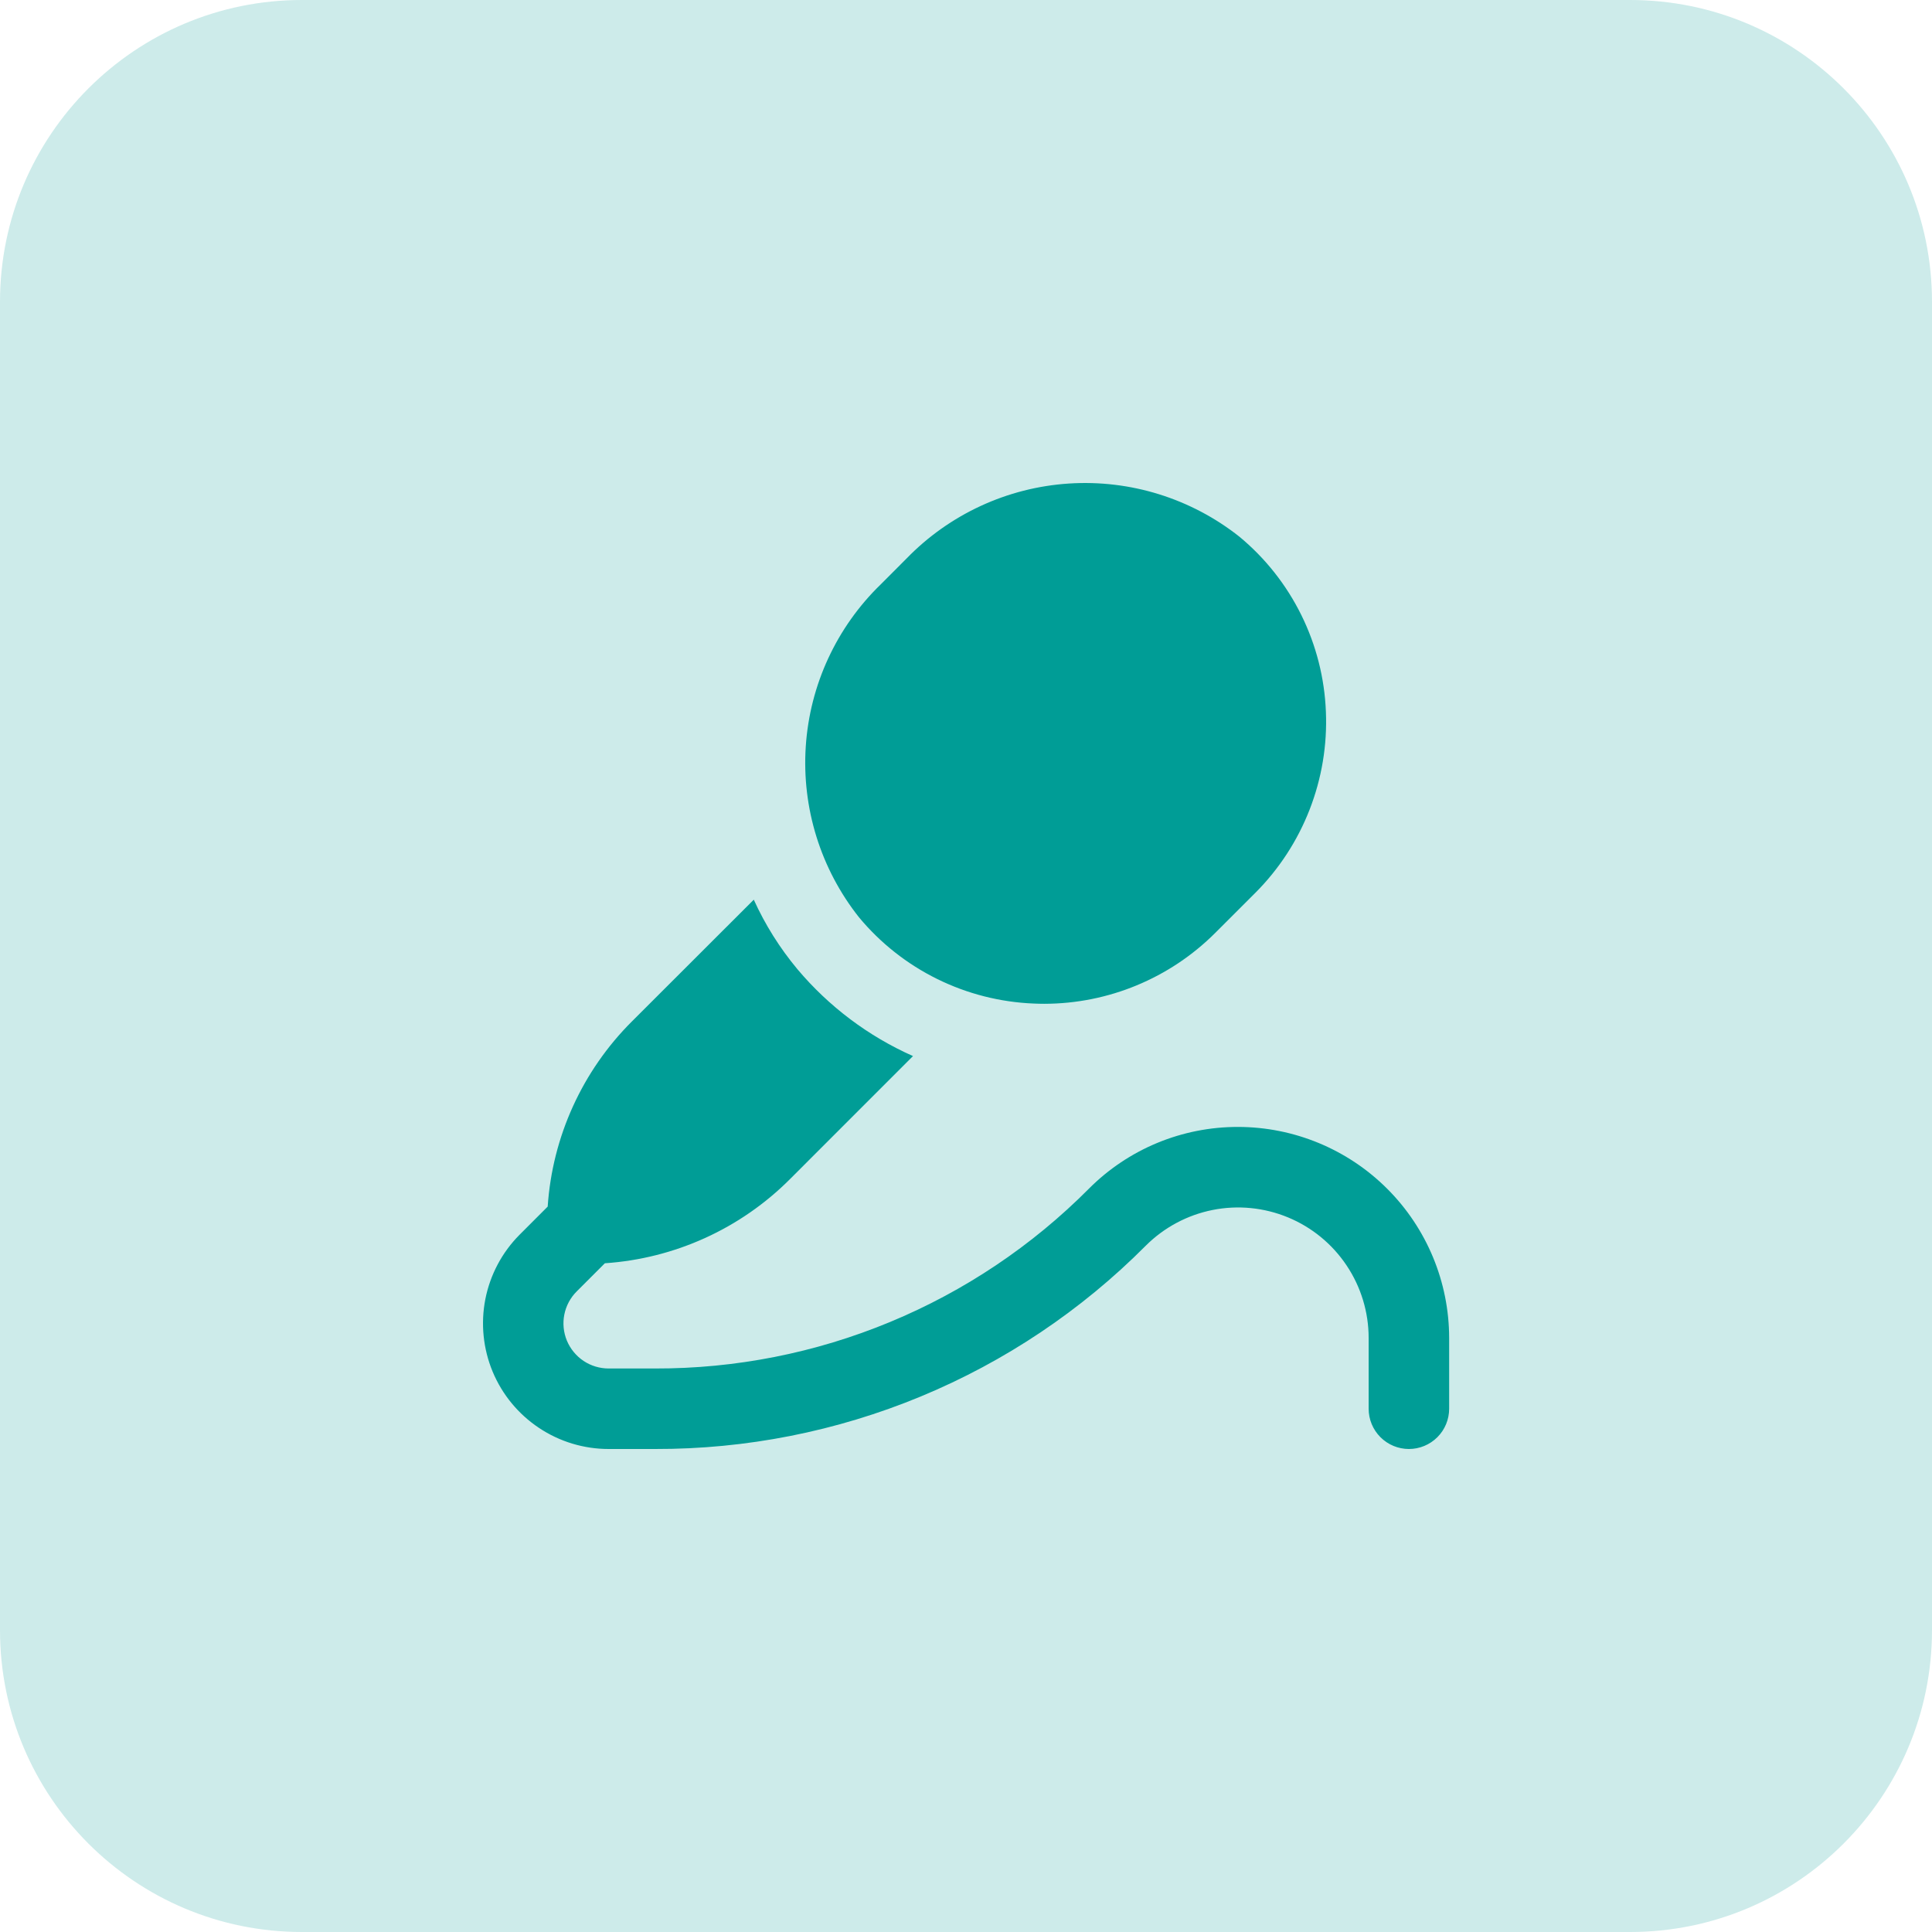
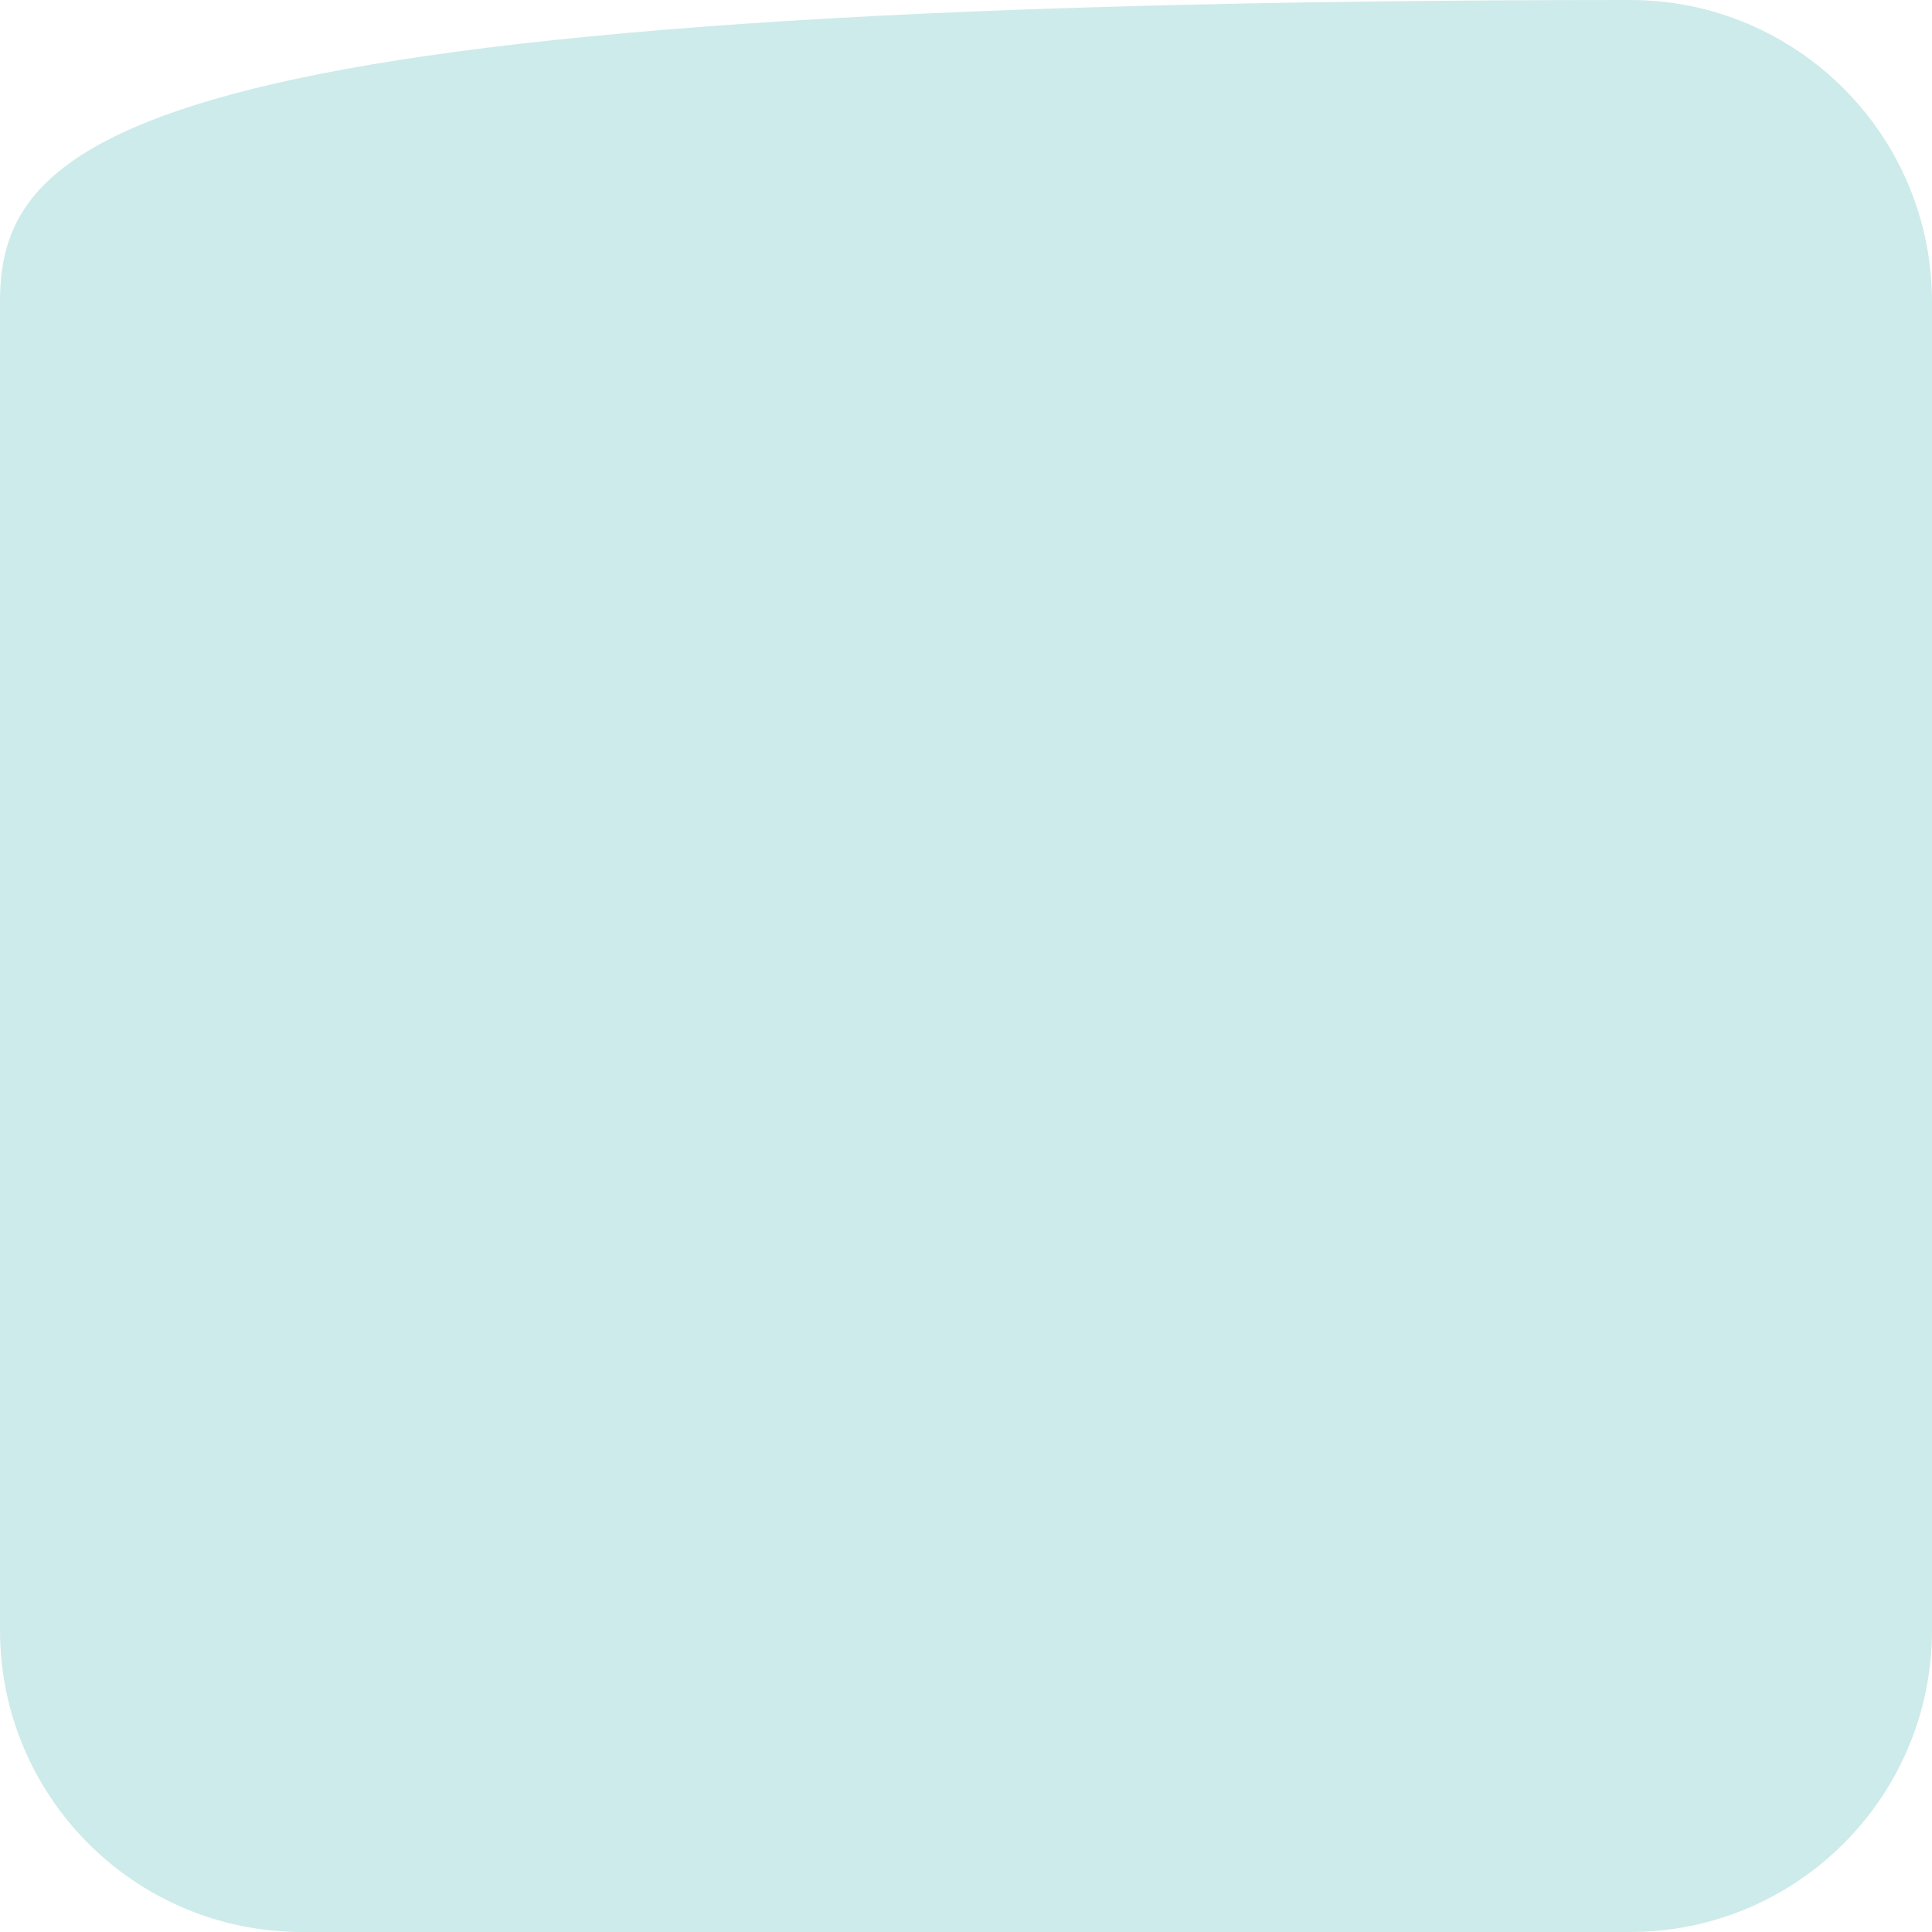
<svg xmlns="http://www.w3.org/2000/svg" width="64" height="64" viewBox="0 0 64 64" fill="none">
  <g clip-path="url(#clip0_1_312)">
-     <path d="M54 0H10C4.477 0 0 4.477 0 10V54C0 59.523 4.477 64 10 64H54C59.523 64 64 59.523 64 54V10C64 4.477 59.523 0 54 0Z" fill="#CDEBEA" />
-     <path d="M28.455 30.387C27.186 28.785 26.558 26.769 26.692 24.729C26.826 22.69 27.713 20.773 29.182 19.352L30.026 18.506C31.448 17.039 33.364 16.152 35.403 16.018C37.442 15.884 39.458 16.512 41.06 17.781C41.917 18.491 42.614 19.374 43.107 20.372C43.6 21.37 43.878 22.46 43.922 23.573C43.969 24.68 43.785 25.785 43.383 26.818C42.981 27.851 42.37 28.789 41.587 29.574L40.253 30.907C38.75 32.407 36.714 33.25 34.591 33.252C34.476 33.252 34.361 33.249 34.247 33.244C33.135 33.2 32.045 32.923 31.047 32.431C30.049 31.939 29.166 31.243 28.455 30.387ZM41.013 37.331C40.095 37.329 39.185 37.509 38.337 37.86C37.488 38.212 36.718 38.727 36.07 39.378C34.187 41.272 31.947 42.773 29.479 43.795C27.012 44.818 24.367 45.34 21.696 45.333H20.163C19.867 45.333 19.577 45.246 19.331 45.082C19.085 44.917 18.893 44.684 18.779 44.411C18.666 44.137 18.636 43.836 18.694 43.546C18.752 43.256 18.894 42.989 19.104 42.78L20.037 41.847C22.353 41.691 24.533 40.7 26.172 39.057L30.244 34.984C28.765 34.327 27.455 33.342 26.413 32.103C25.831 31.405 25.345 30.631 24.97 29.803L20.933 33.836C19.29 35.474 18.298 37.655 18.143 39.97L17.21 40.904C16.63 41.487 16.237 42.229 16.078 43.035C15.92 43.842 16.004 44.678 16.319 45.437C16.635 46.196 17.169 46.844 17.853 47.3C18.537 47.757 19.34 48 20.163 48H21.696C24.717 48.008 27.709 47.417 30.5 46.261C33.291 45.105 35.825 43.407 37.955 41.265C38.56 40.661 39.331 40.249 40.169 40.082C41.008 39.915 41.877 40.001 42.668 40.328C43.458 40.655 44.133 41.209 44.608 41.92C45.084 42.631 45.338 43.467 45.338 44.322V46.666C45.338 47.02 45.479 47.359 45.729 47.609C45.979 47.859 46.318 48 46.672 48C47.025 48 47.365 47.859 47.615 47.609C47.865 47.359 48.005 47.02 48.005 46.666V44.322C48.003 42.468 47.265 40.691 45.955 39.381C44.644 38.07 42.867 37.333 41.013 37.331Z" fill="#009D96" />
+     <path d="M54 0C4.477 0 0 4.477 0 10V54C0 59.523 4.477 64 10 64H54C59.523 64 64 59.523 64 54V10C64 4.477 59.523 0 54 0Z" fill="#CDEBEA" />
  </g>
  <defs>
    <clipPath id="clip0_1_312">
      <rect width="64" height="64" fill="white" />
    </clipPath>
  </defs>
</svg>